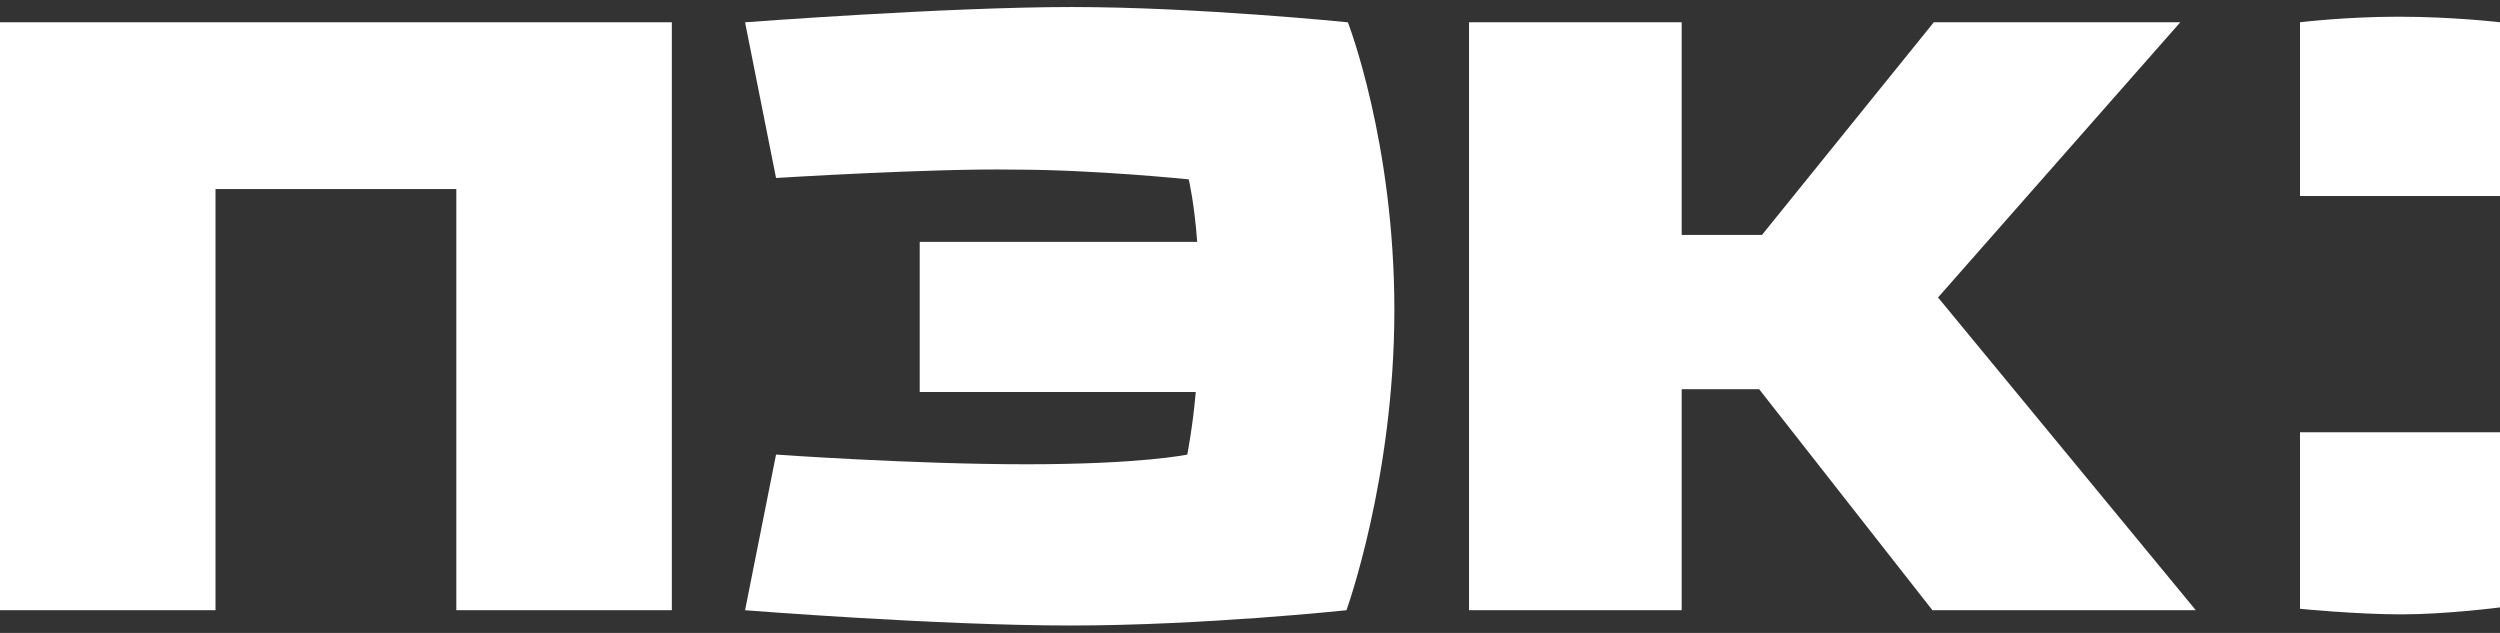
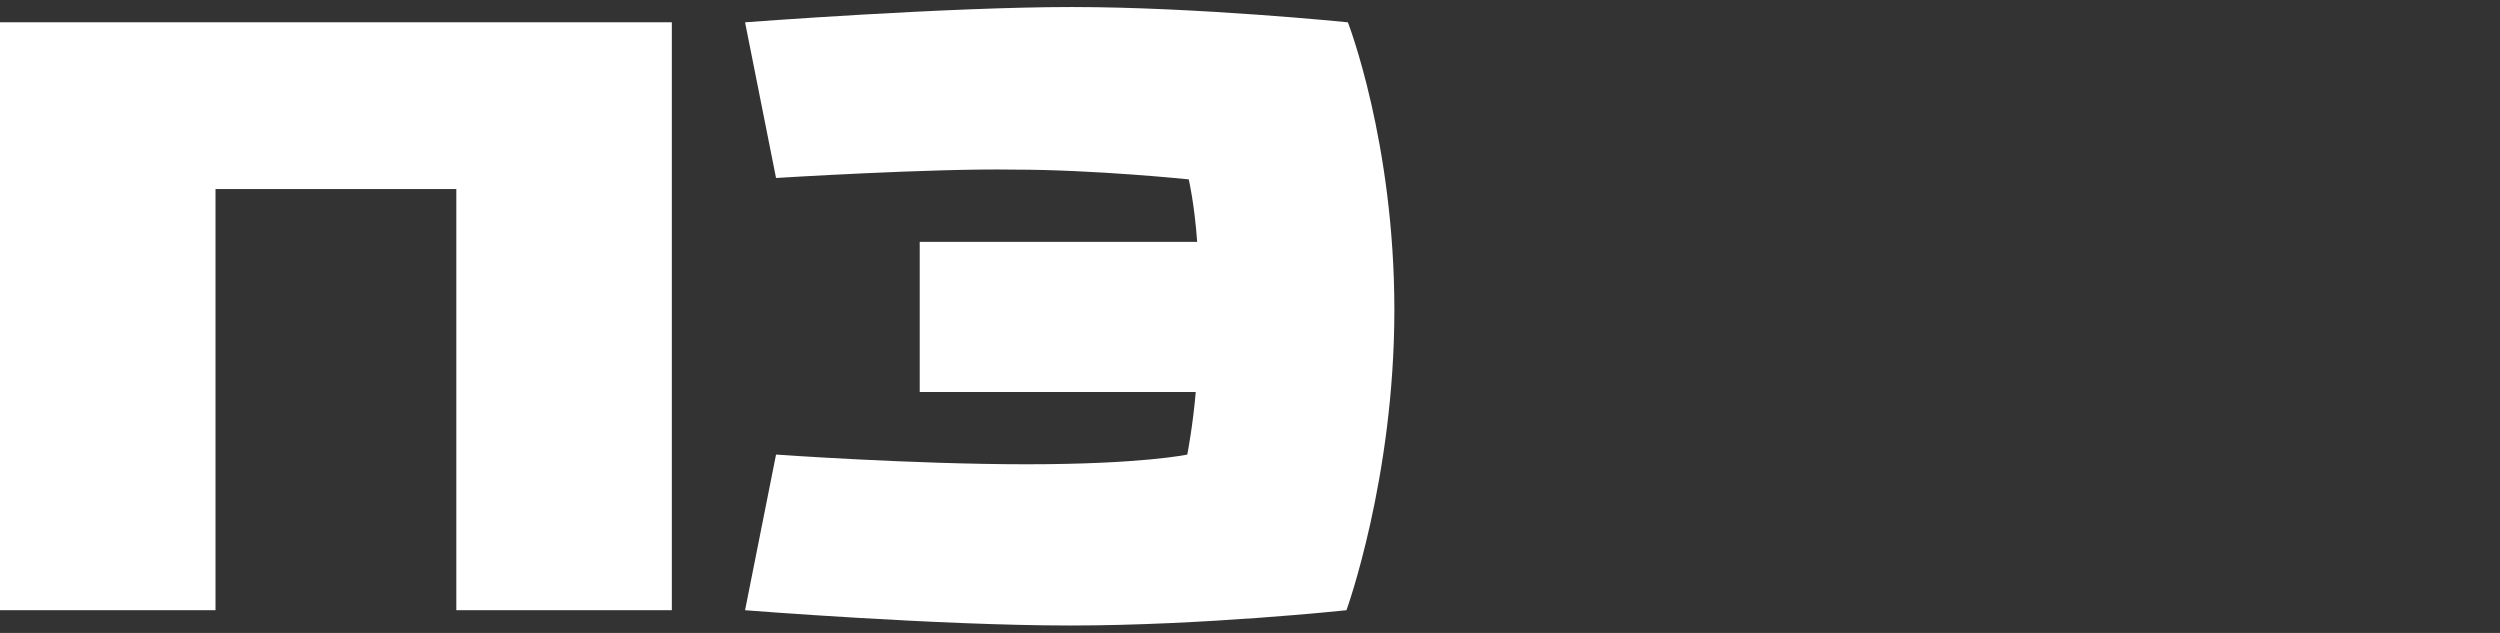
<svg xmlns="http://www.w3.org/2000/svg" width="79" height="20" viewBox="0 0 79 20" fill="none">
  <rect x="0" y="0" width="79" height="20" fill="#333333" stroke="none" />
  <g clip-path="url(#clip0_2111_3401)">
-     <path fill-rule="evenodd" clip-rule="evenodd" d="M79 0.704C79 0.704 77.531 0.528 75.795 0.528C74.104 0.528 72.68 0.704 72.68 0.704V6.194H79V0.704Z" fill="white" />
-     <path fill-rule="evenodd" clip-rule="evenodd" d="M79 13.66H72.68V19.238C72.68 19.238 74.46 19.414 75.884 19.414C77.308 19.414 79 19.194 79 19.194V13.66Z" fill="white" />
-     <path fill-rule="evenodd" clip-rule="evenodd" d="M68.897 0.704H61.108L55.678 7.424H53.141V0.704H46.421V19.282H53.141V12.299H55.589L61.064 19.282H69.387L61.242 9.4L68.897 0.704Z" fill="white" />
    <path fill-rule="evenodd" clip-rule="evenodd" d="M21.23 0.704H0V19.282H6.81V5.974H14.42V19.282H21.23V0.704Z" fill="white" />
    <path fill-rule="evenodd" clip-rule="evenodd" d="M24.523 5.624L23.544 0.705C23.544 0.705 29.908 0.222 33.87 0.222C37.831 0.222 42.593 0.705 42.593 0.705C42.593 0.705 44.062 4.482 44.062 9.796C44.062 15.11 42.548 19.283 42.548 19.283C42.548 19.283 38.009 19.766 33.825 19.766C29.641 19.766 23.544 19.283 23.544 19.283L24.523 14.364C24.523 14.364 28.796 14.671 32.445 14.671C36.095 14.671 37.519 14.364 37.519 14.364C37.519 14.364 37.697 13.441 37.786 12.387H29.063V7.644H37.831C37.742 6.414 37.564 5.668 37.564 5.668C37.564 5.668 34.582 5.36 32.045 5.36C29.463 5.316 24.523 5.624 24.523 5.624Z" fill="white" />
  </g>
  <defs>
    <clipPath id="clip0_2111_3401">
      <rect width="79" height="20" fill="white" />
    </clipPath>
  </defs>
</svg>